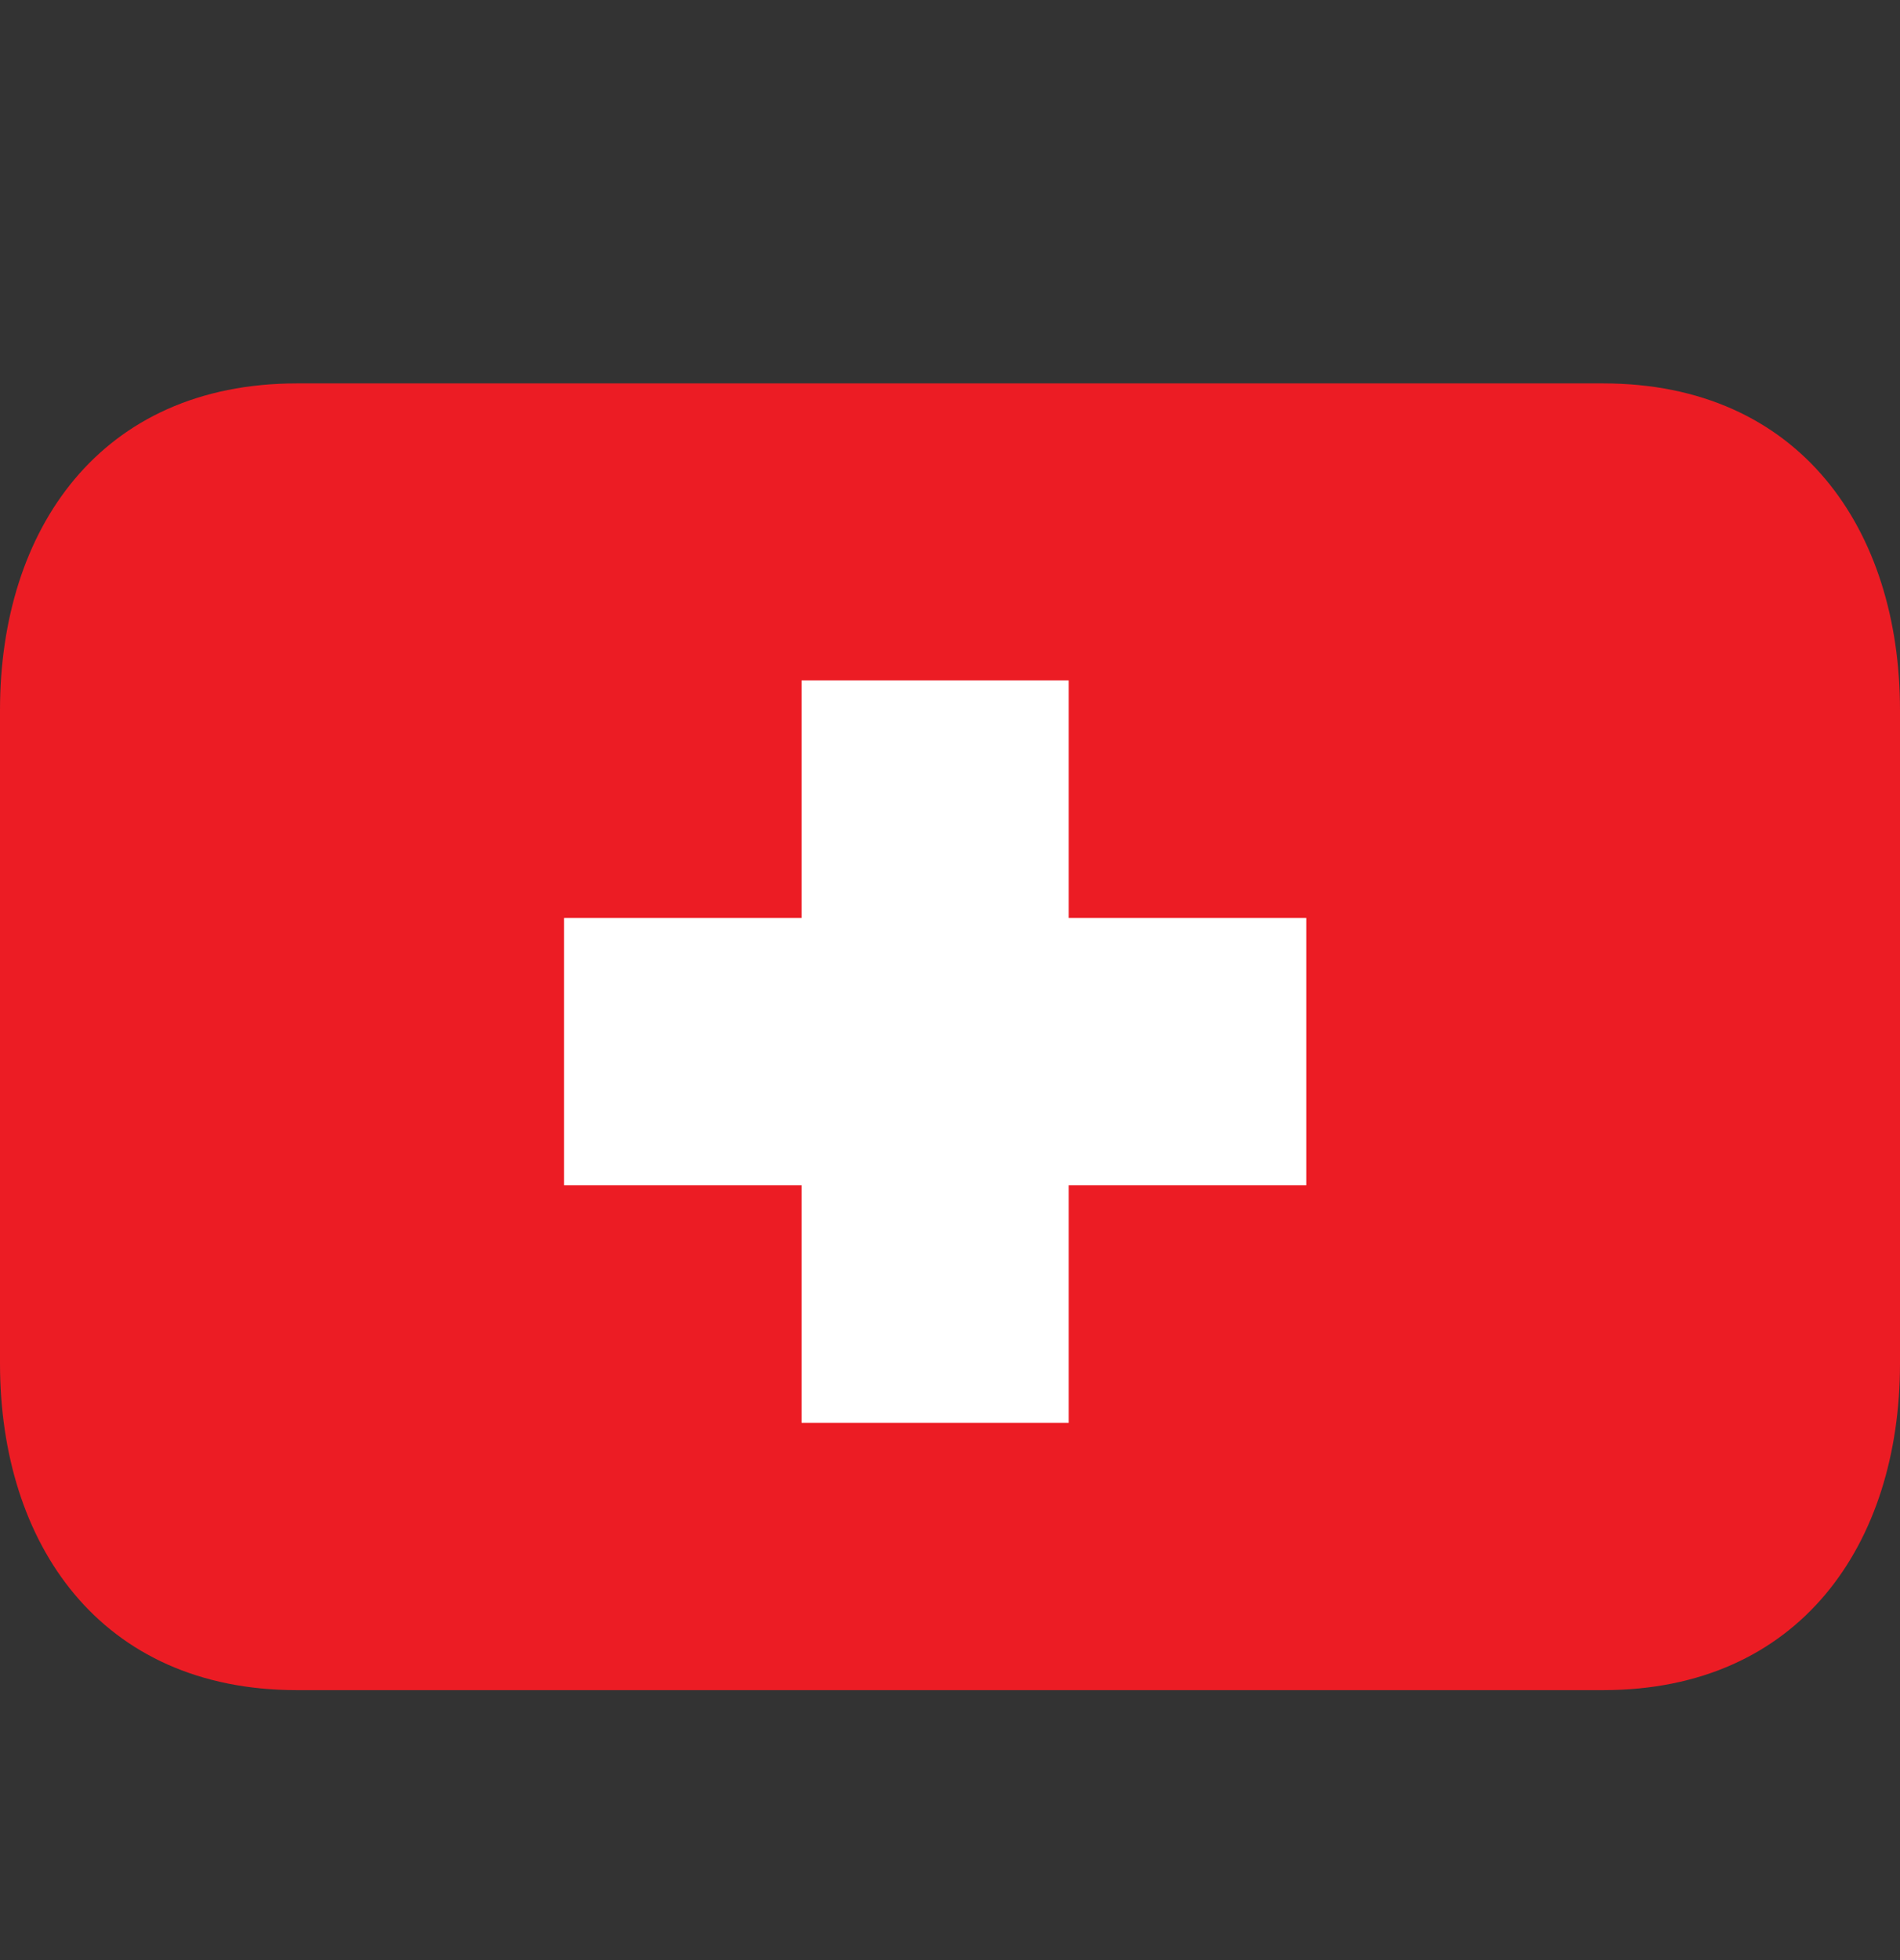
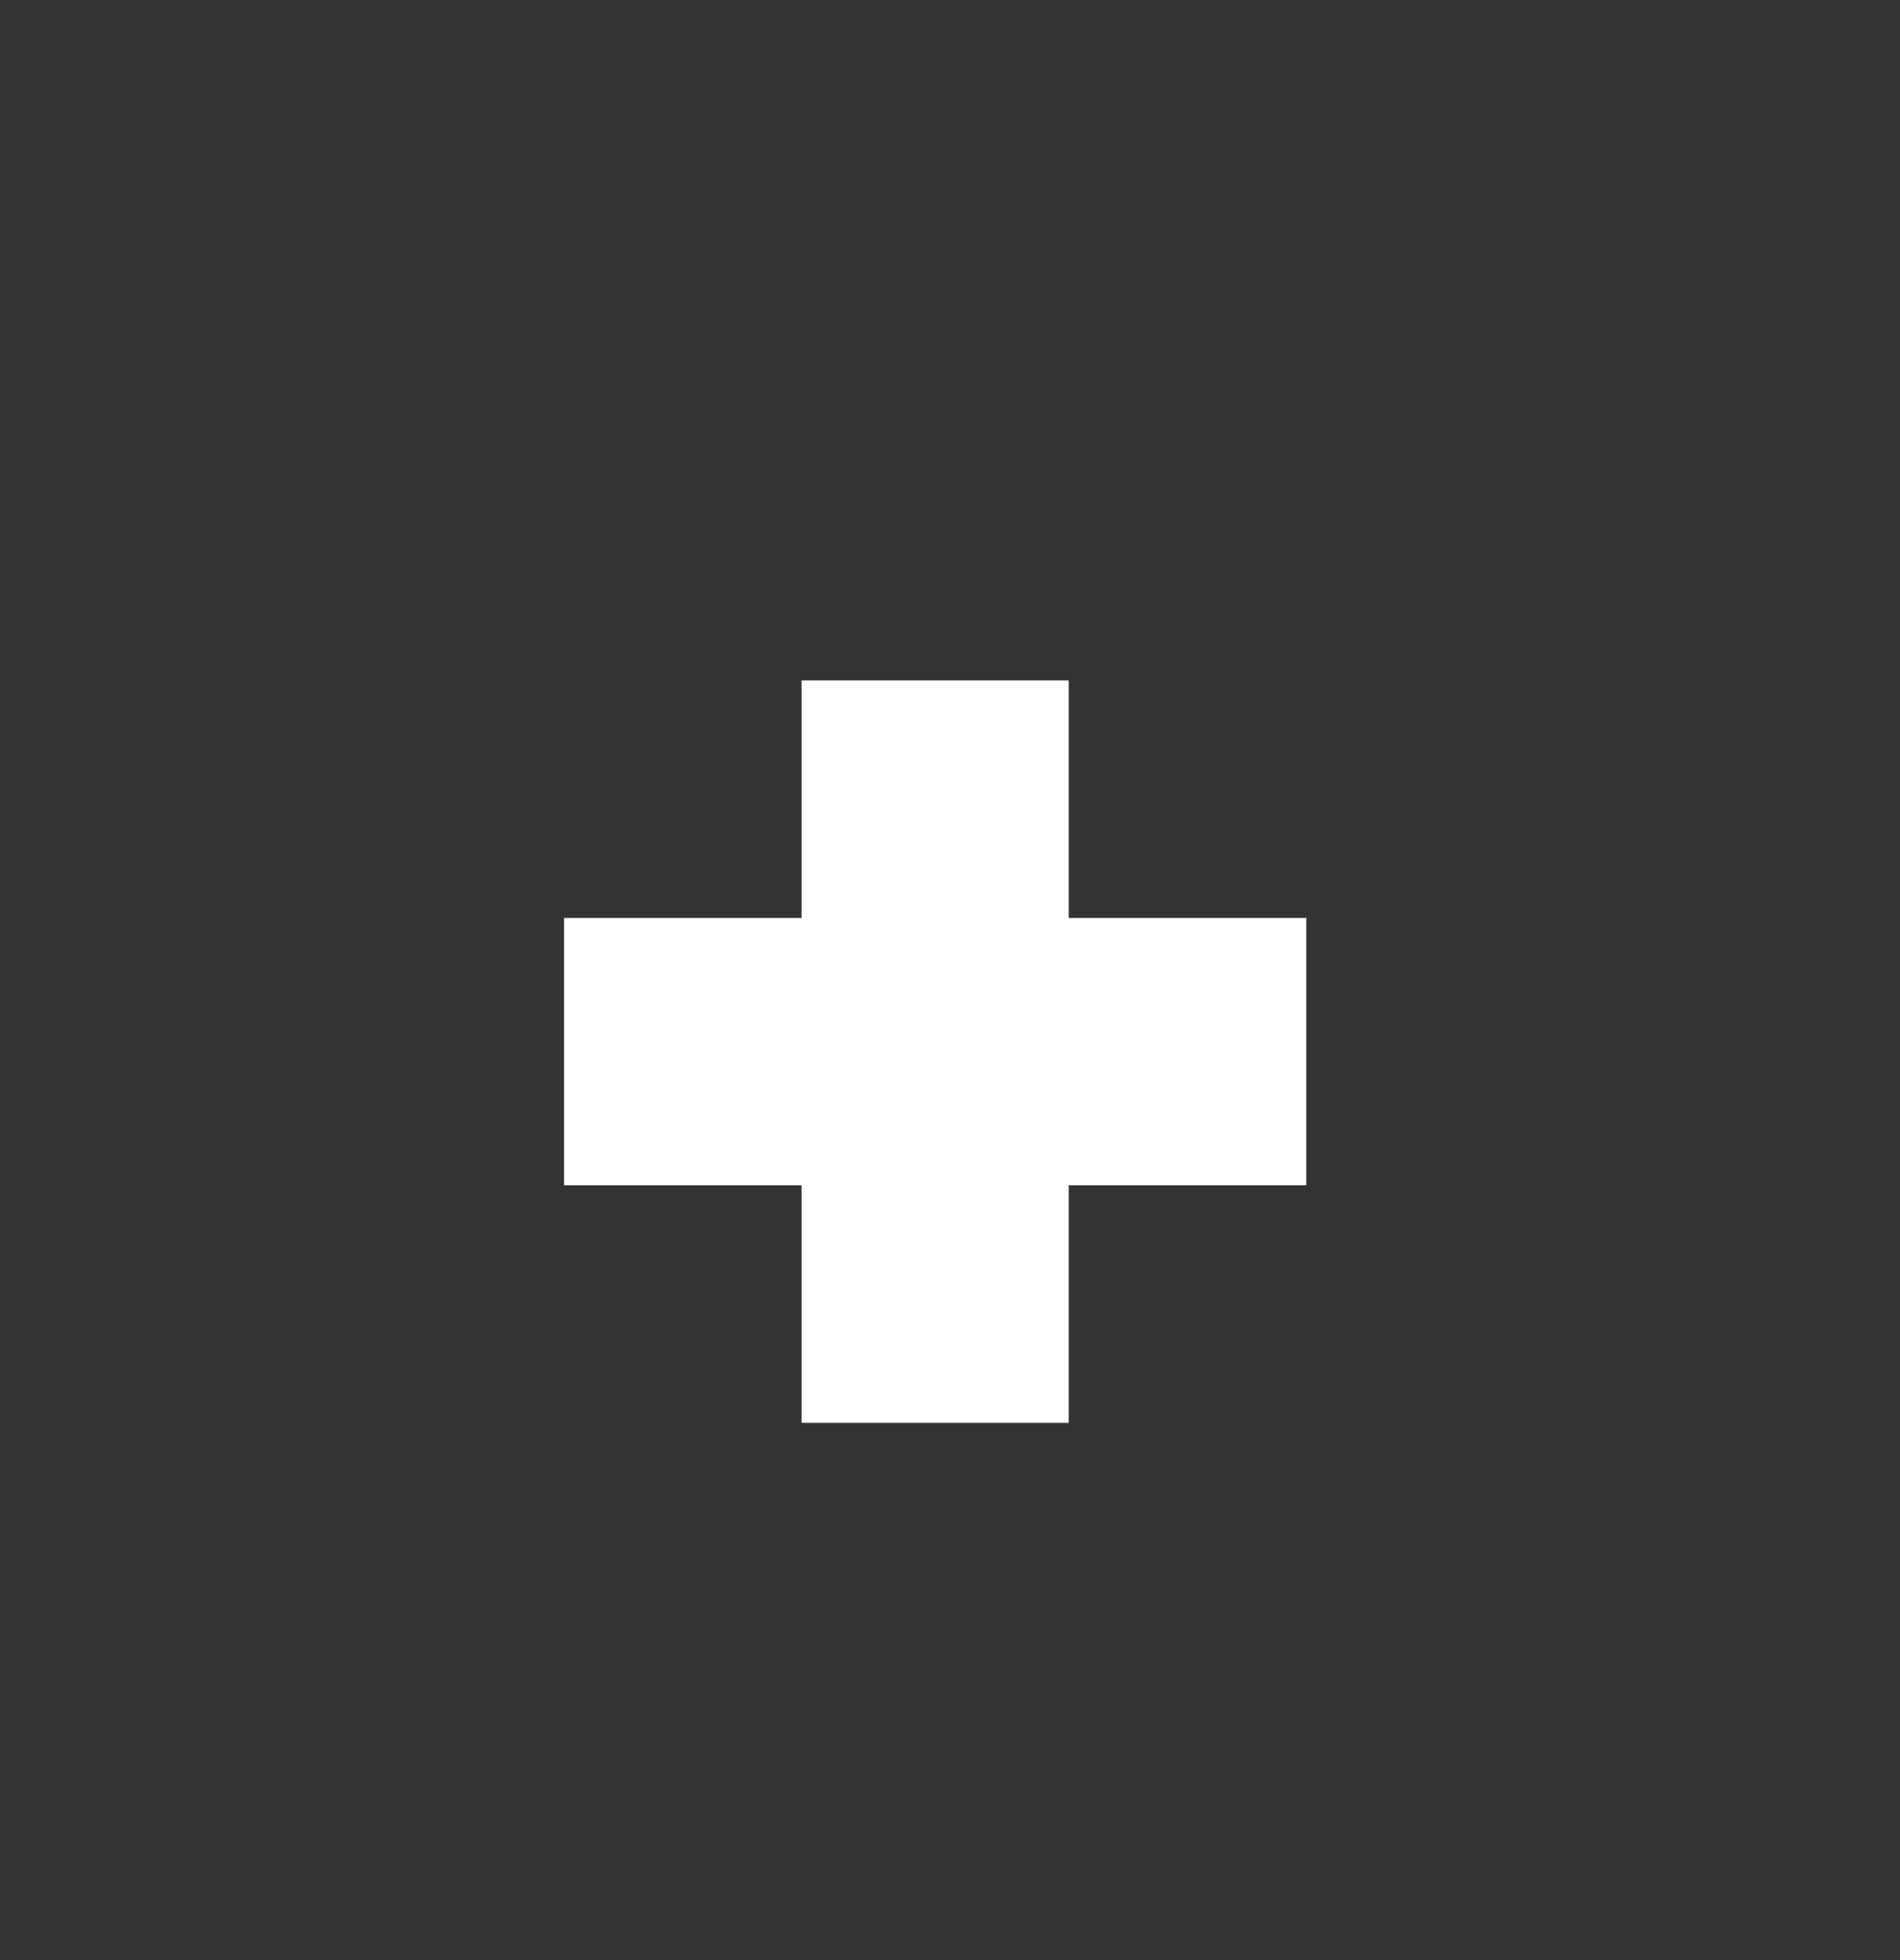
<svg xmlns="http://www.w3.org/2000/svg" width="32" height="33" viewBox="0 0 32 33" fill="none">
  <rect x="0" y="0" width="32" height="33" fill="#333333" stroke="none" />
-   <path d="M5 6.455C1.687 6.455 0 8.917 0 11.955V22.955C0 25.992 1.687 28.455 5 28.455H27C30.314 28.455 32 25.992 32 22.955V11.955C32 8.917 30.314 6.455 27 6.455" fill="#EC1C24" />
  <path d="M9.5 19.955H13.5V23.955H18V19.955H22V15.455H18V11.455H13.5V15.455H9.5V19.955Z" fill="white" />
</svg>